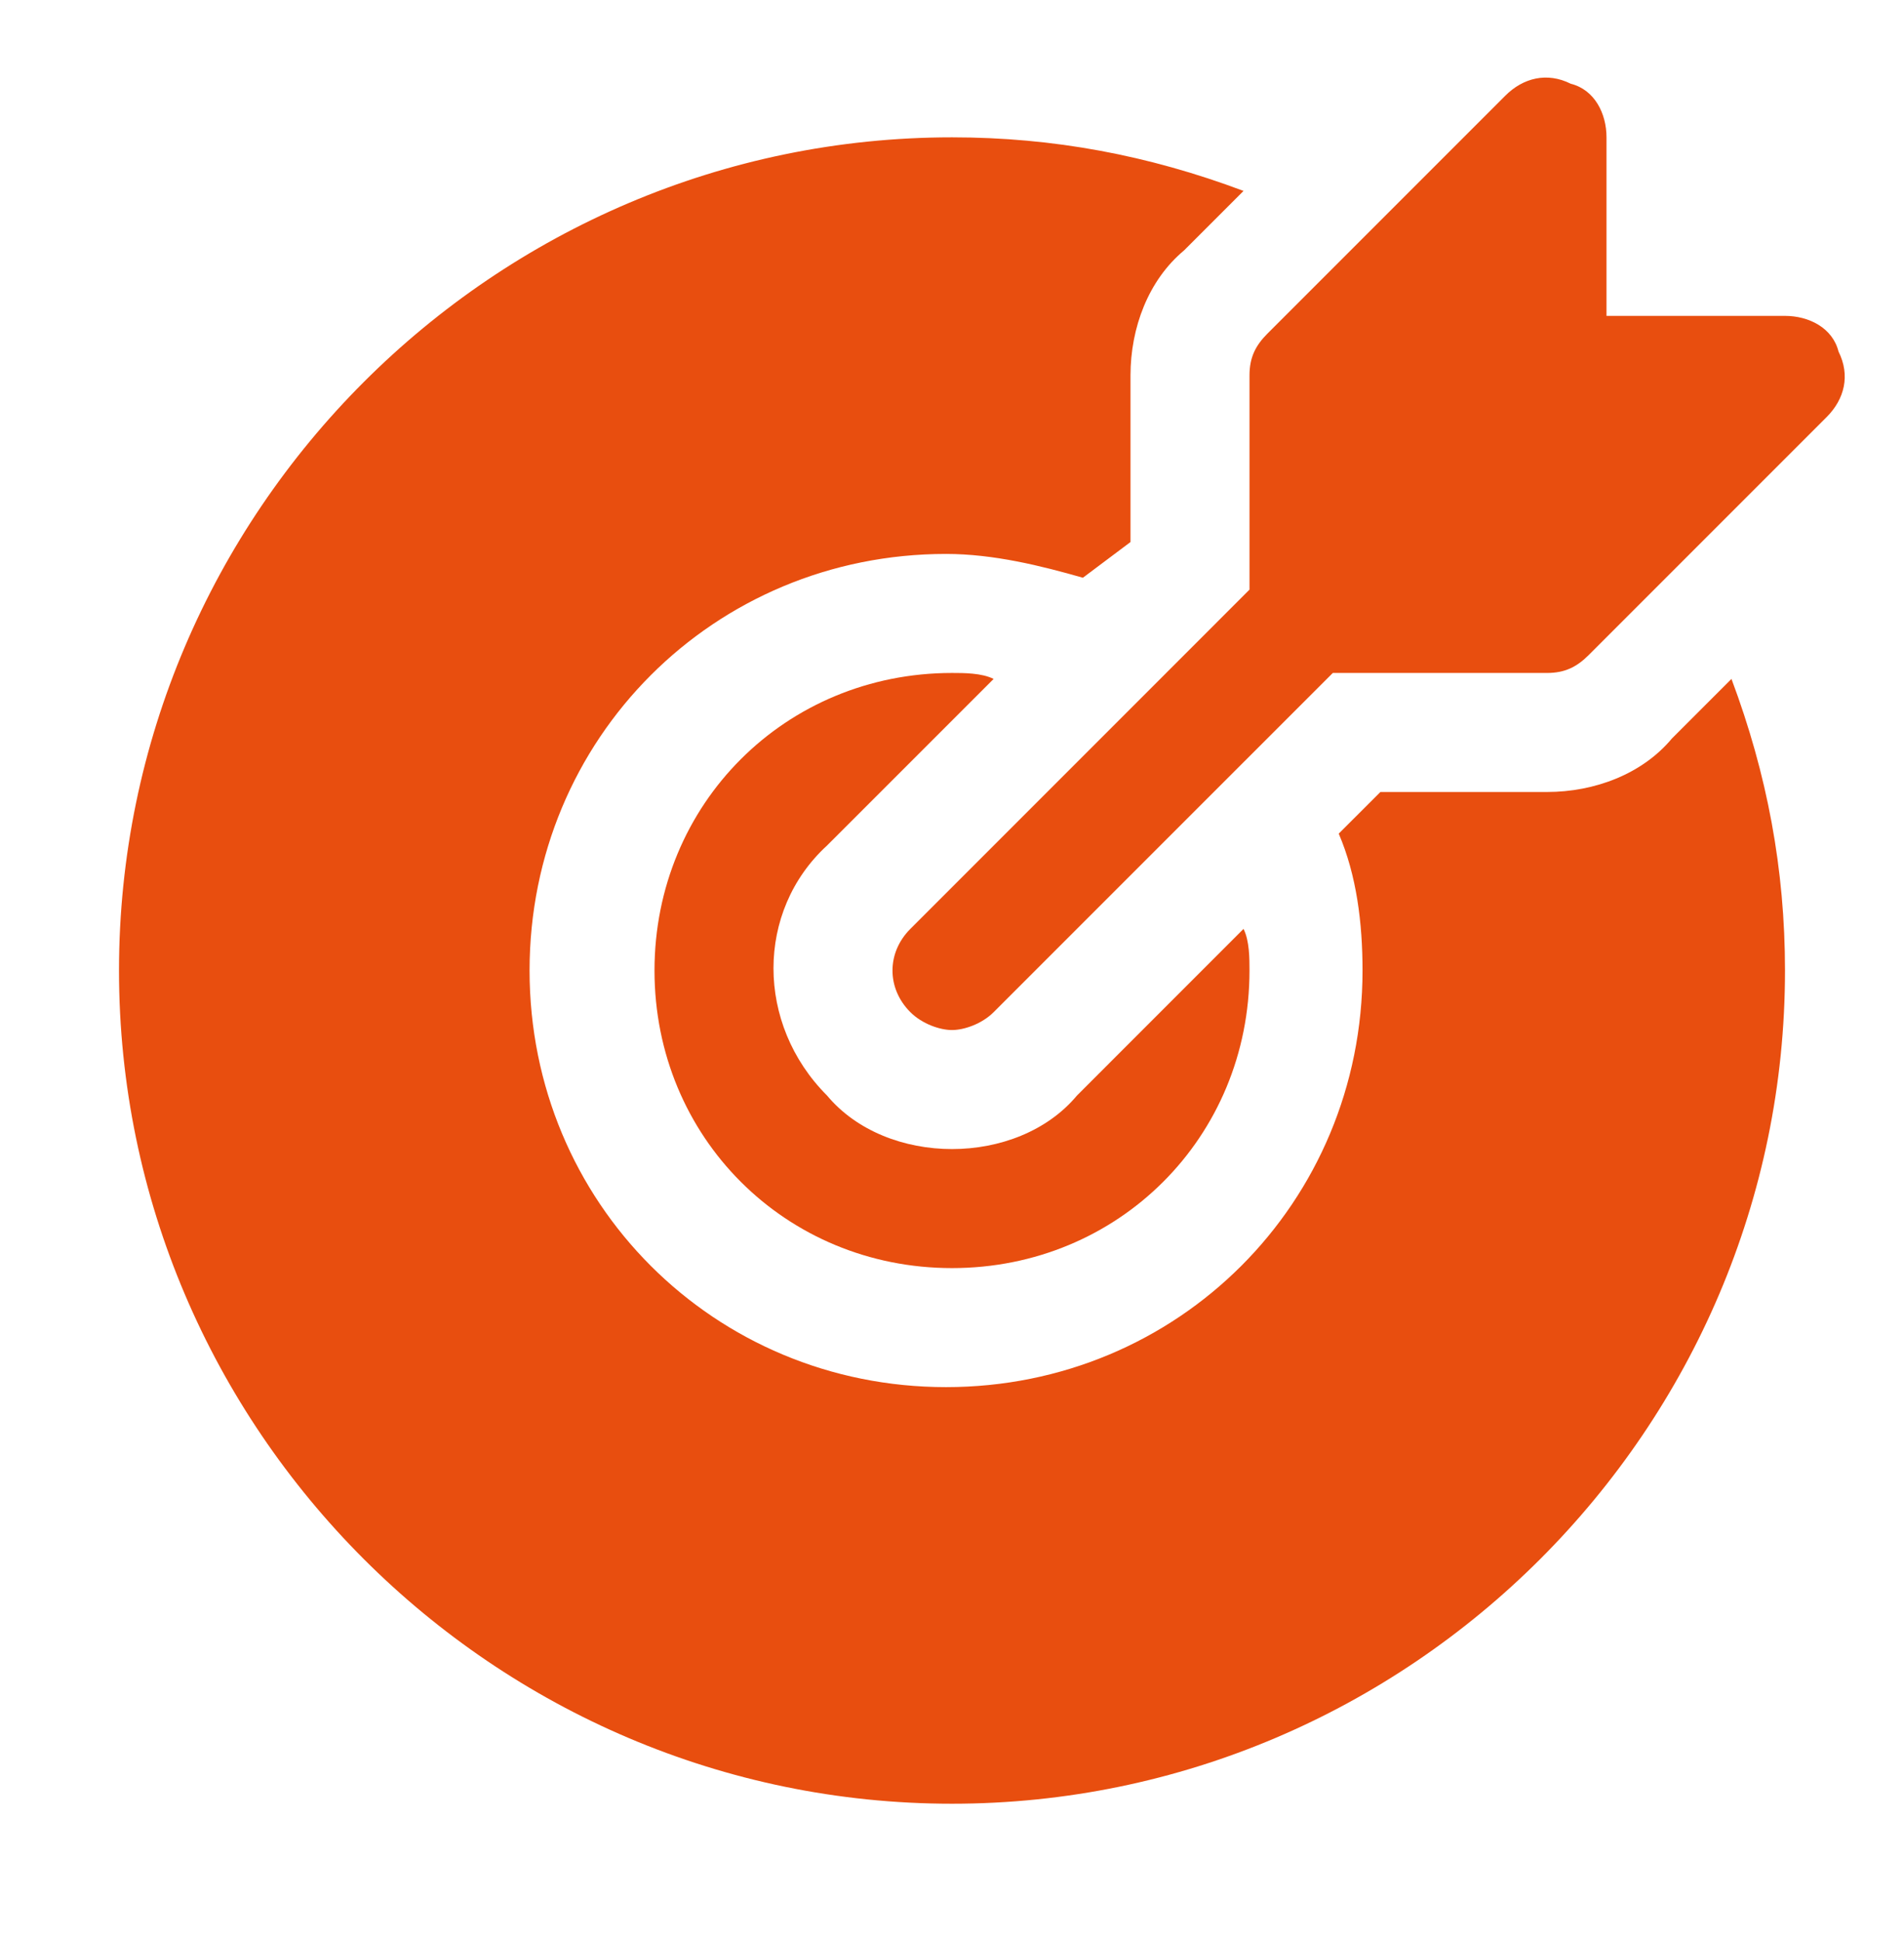
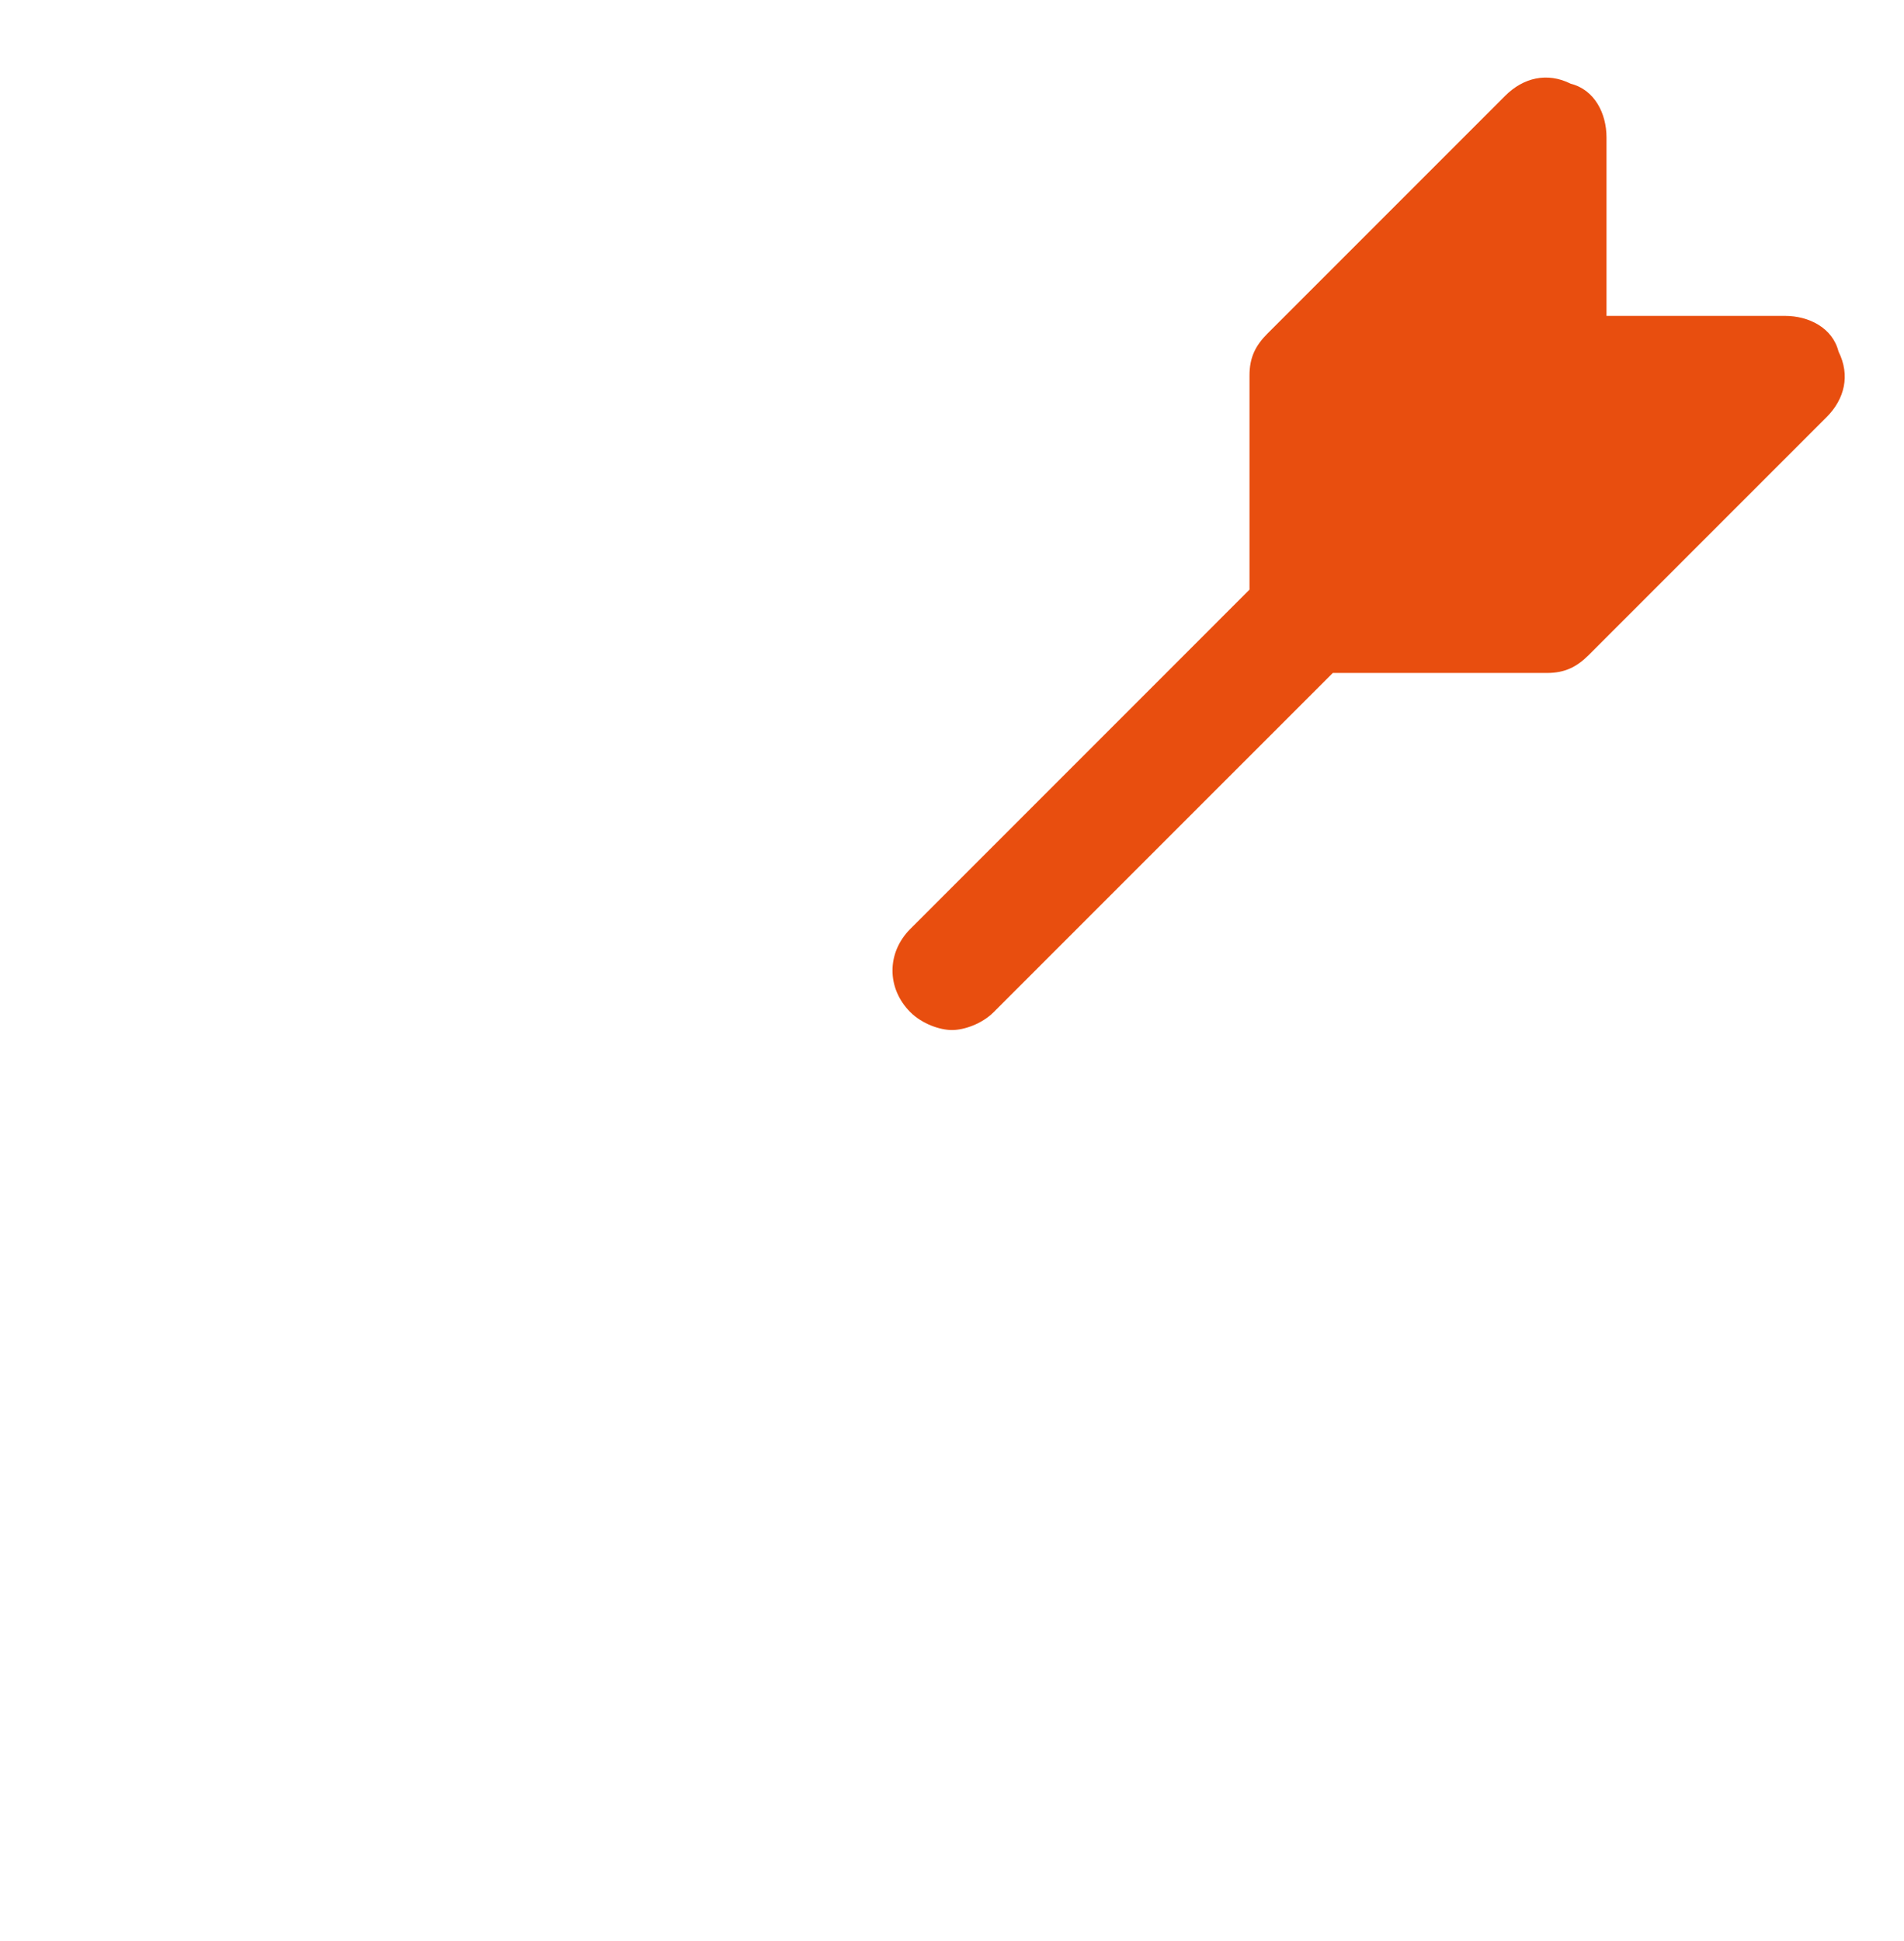
<svg xmlns="http://www.w3.org/2000/svg" width="52" height="53" viewBox="0 0 52 53" fill="none">
  <g id="dart-mission-goal-success-svgrepo-com (1) 1">
    <path id="Vector" d="M50.212 9.6C50.05 8.95 49.4 8.625 48.75 8.625H43.875V3.75C43.875 3.1 43.55 2.45 42.9 2.287C42.25 1.962 41.6 2.125 41.112 2.612L34.612 9.112C34.288 9.437 34.125 9.762 34.125 10.25V16.1L24.863 25.363C24.212 26.012 24.212 26.988 24.863 27.637C25.188 27.962 25.675 28.125 26 28.125C26.325 28.125 26.812 27.962 27.137 27.637L36.4 18.375H42.25C42.737 18.375 43.062 18.212 43.388 17.887L49.888 11.387C50.375 10.9 50.538 10.25 50.212 9.6Z" fill="#E84E0F" />
-     <path id="Vector_2" d="M29.413 29.913C28.6 30.887 27.3 31.375 26 31.375C24.7 31.375 23.4 30.887 22.587 29.913C20.637 27.962 20.637 24.875 22.587 23.087L27.137 18.538C26.812 18.375 26.325 18.375 26 18.375C21.45 18.375 17.875 21.95 17.875 26.5C17.875 31.05 21.45 34.625 26 34.625C30.55 34.625 34.125 31.05 34.125 26.5C34.125 26.175 34.125 25.688 33.962 25.363L29.413 29.913Z" fill="#E84E0F" />
-     <path id="Vector_3" d="M45.663 20.163C44.85 21.137 43.55 21.625 42.25 21.625H37.7L36.562 22.762C37.05 23.9 37.212 25.2 37.212 26.5C37.212 32.837 32.175 37.875 25.837 37.875C19.5 37.875 14.463 32.837 14.463 26.5C14.463 20.163 19.5 15.125 25.837 15.125C27.137 15.125 28.438 15.45 29.575 15.775L30.875 14.8V10.25C30.875 8.95 31.363 7.65 32.337 6.838L33.962 5.213C31.363 4.237 28.762 3.75 26 3.75C13.488 3.75 3.25 13.988 3.25 26.5C3.25 39.013 13.488 49.25 26 49.25C38.513 49.25 48.75 39.013 48.75 26.5C48.75 23.738 48.263 21.137 47.288 18.538L45.663 20.163Z" fill="#E84E0F" />
  </g>
</svg>